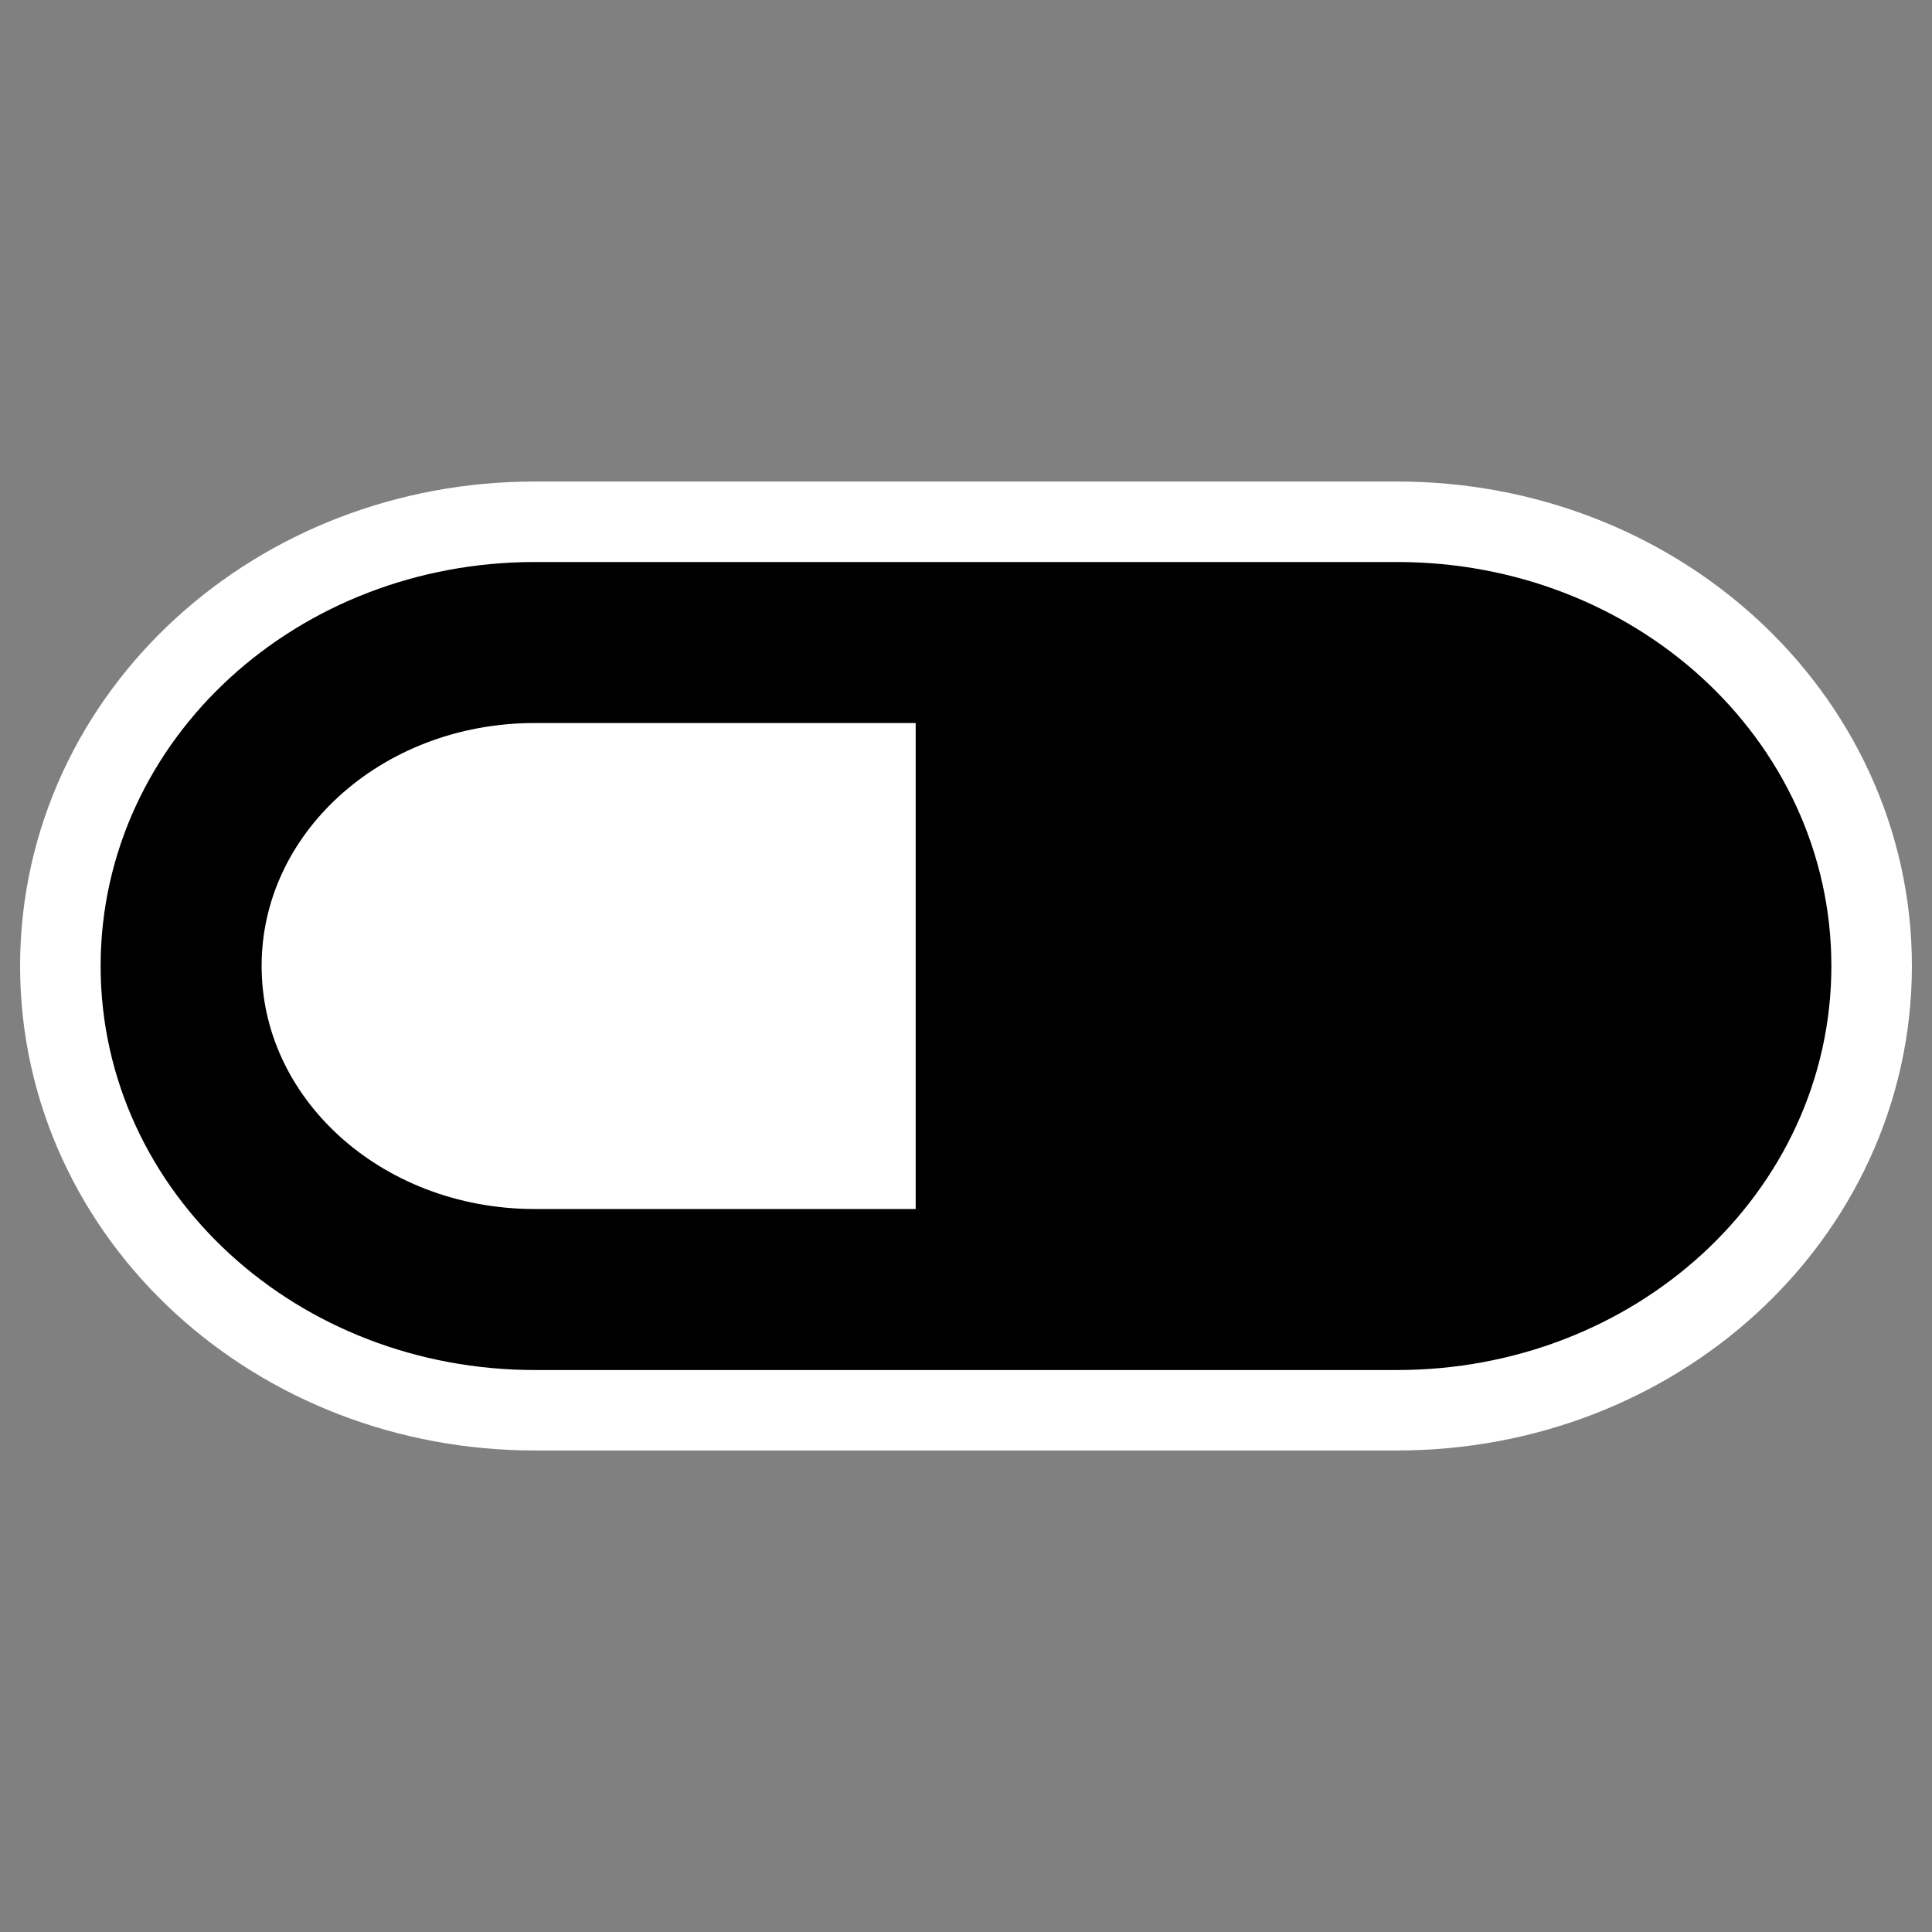
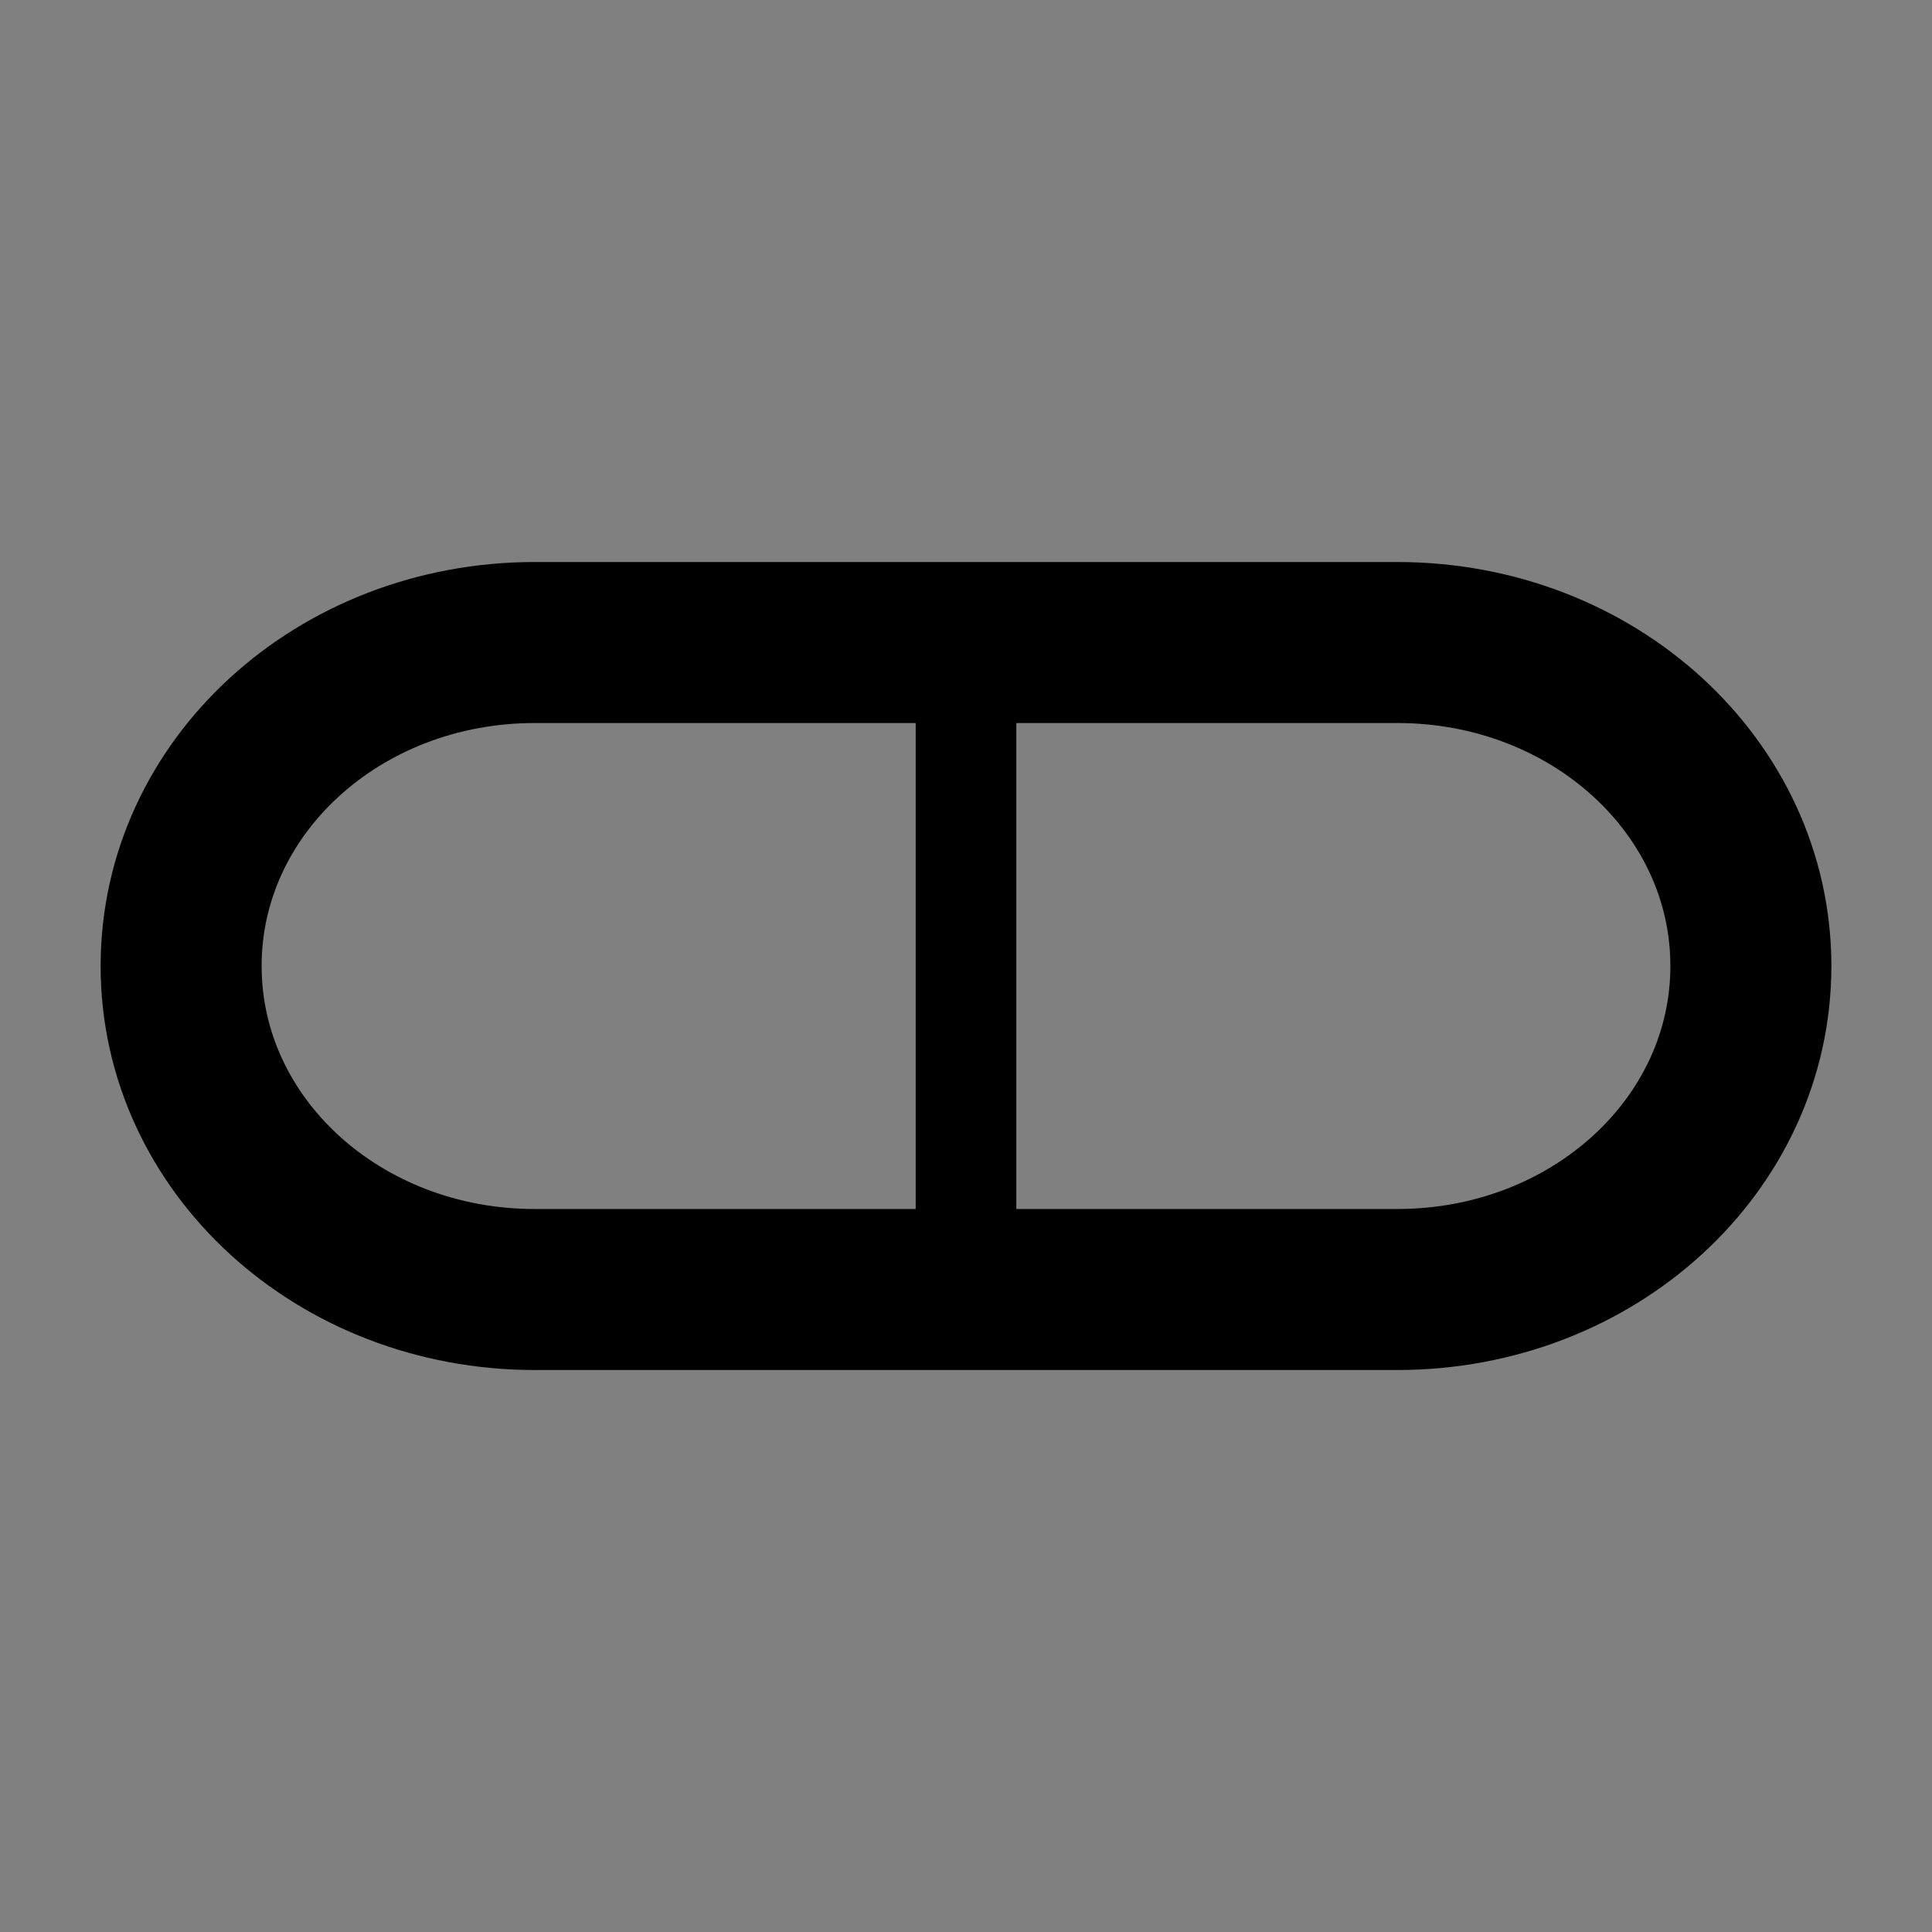
<svg xmlns="http://www.w3.org/2000/svg" viewBox="0 0 60 60" version="1.0">
  <rect x="0" y="0" width="60" height="60" fill="#808080" stroke="none" />
-   <path d="M16.607 19.954c-6.084 0-10.983 4.48-10.983 10.046 0 5.566 4.899 10.046 10.983 10.046h26.786c6.084 0 10.983-4.48 10.983-10.046s-4.899-10.046-10.983-10.046H16.607z" stroke-linejoin="round" stroke="#fff" stroke-width="10" fill="none" />
-   <path d="M16.608 19.954h26.784c6.084 0 10.983 4.48 10.983 10.046s-4.899 10.047-10.983 10.047H16.608c-6.084 0-10.983-4.481-10.983-10.047 0-5.565 4.899-10.046 10.983-10.046z" fill-rule="evenodd" fill="#fff" />
-   <path d="M29.596 19.96l.257 20.078h13.53c6.084 0 10.983-4.474 10.983-10.04S49.467 19.96 43.383 19.96H29.596z" fill-rule="evenodd" />
  <path d="M16.608 19.954c-6.084 0-10.983 4.48-10.983 10.046 0 5.566 4.899 10.047 10.983 10.047h26.784c6.084 0 10.983-4.481 10.983-10.047s-4.899-10.046-10.983-10.046H16.608z" stroke-linejoin="round" stroke="#000" stroke-width="5" fill="none" />
  <path d="M30 20.259v19.779-19.78z" stroke-linejoin="round" stroke="#000" stroke-linecap="round" stroke-width="3.125" fill="none" />
</svg>